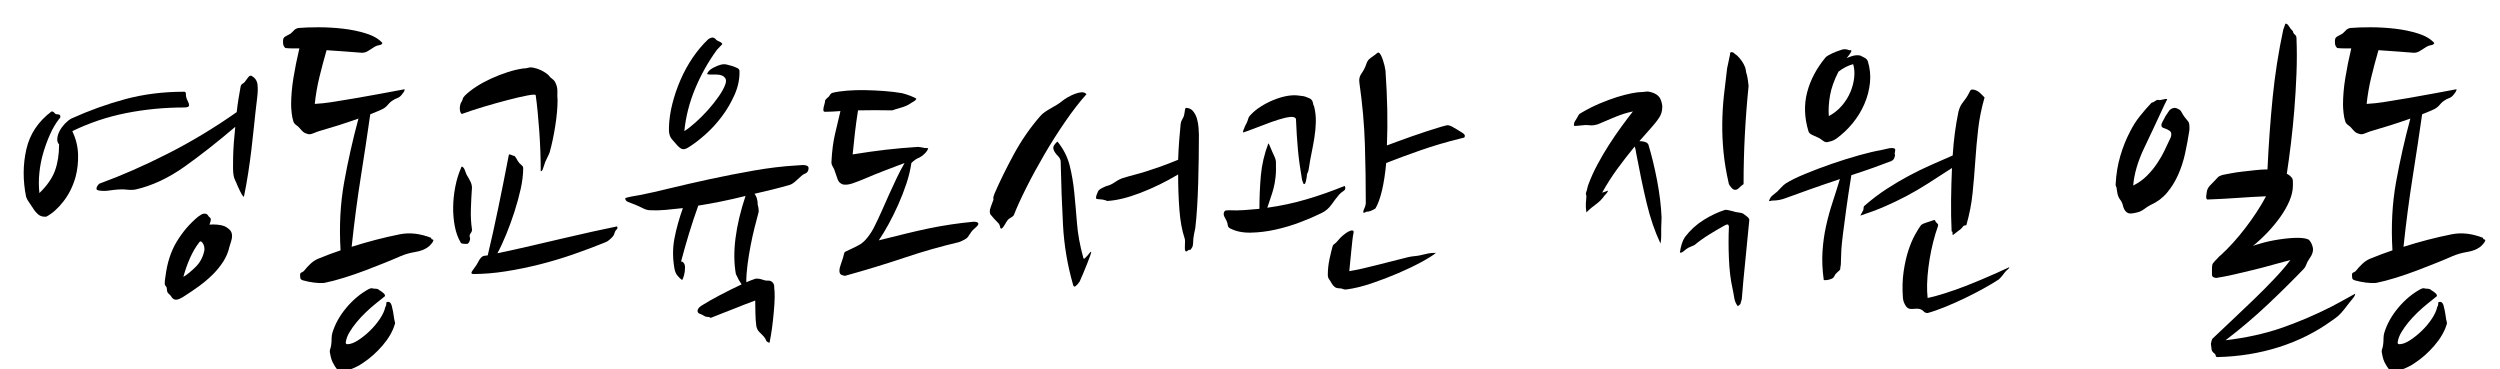
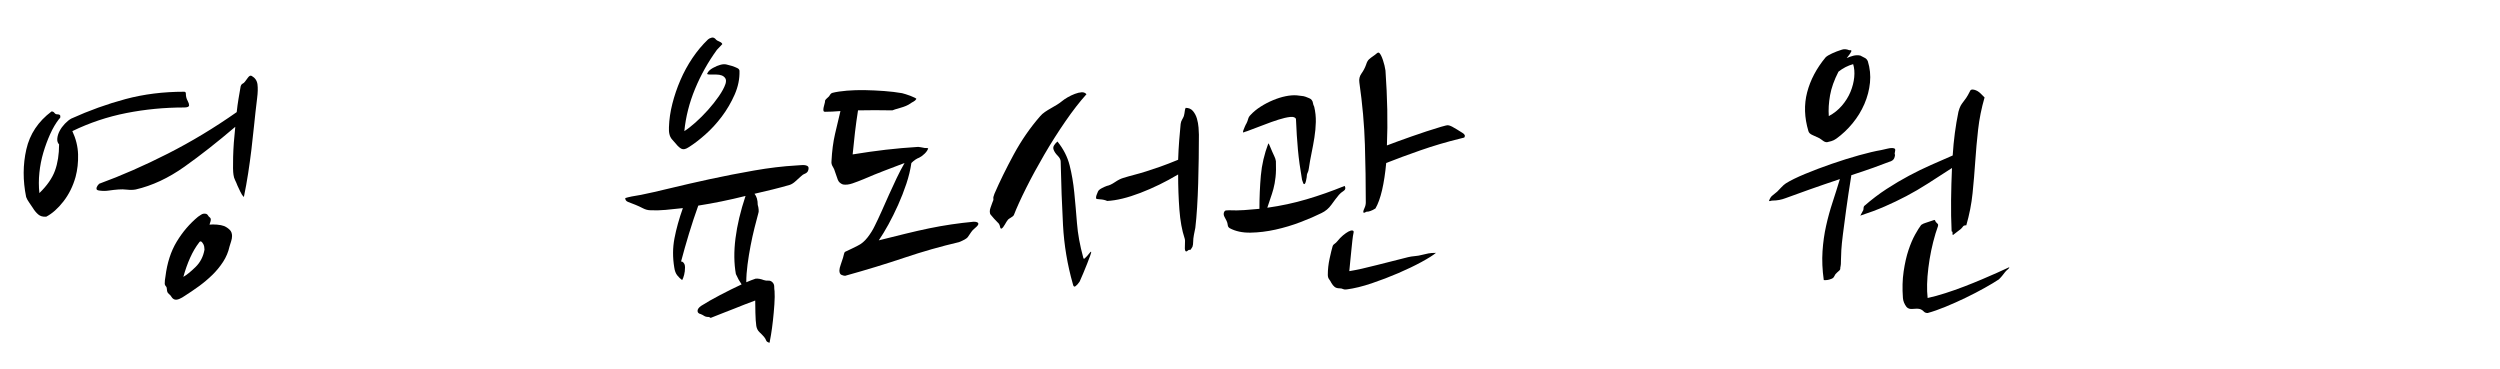
<svg xmlns="http://www.w3.org/2000/svg" version="1.1" id="Layer_1" x="0px" y="0px" width="279.25px" height="41.25px" viewBox="0 0 279.25 41.25" enable-background="new 0 0 279.25 41.25" xml:space="preserve">
  <g>
    <path d="M8.081,14.646c0.4,0.854,0.613,1.72,0.64,2.6c0.026,0.88-0.067,1.72-0.28,2.52c-0.293,1.04-0.747,1.954-1.36,2.74   c-0.614,0.787-1.254,1.354-1.92,1.7c-0.374,0.027-0.674-0.06-0.9-0.26s-0.42-0.434-0.58-0.7c-0.134-0.213-0.274-0.42-0.42-0.62   S3,22.22,2.92,22.006c-0.374-1.84-0.367-3.613,0.02-5.319c0.386-1.707,1.326-3.12,2.82-4.24c0.133,0,0.24,0.054,0.32,0.16   s0.173,0.159,0.28,0.159c0.187,0,0.306,0.04,0.36,0.12c0.026,0.107,0.026,0.2,0,0.28l-0.12,0.12c-0.374,0.479-0.707,1.047-1,1.7   c-0.294,0.653-0.547,1.34-0.76,2.06s-0.36,1.467-0.44,2.24s-0.08,1.534,0,2.28c0.853-0.826,1.433-1.66,1.74-2.5   c0.306-0.84,0.46-1.82,0.46-2.94c-0.16-0.16-0.227-0.38-0.2-0.66c0.026-0.279,0.113-0.56,0.26-0.84c0.146-0.28,0.34-0.546,0.58-0.8   c0.24-0.253,0.48-0.446,0.72-0.58c2-0.906,4.02-1.633,6.06-2.18s4.22-0.82,6.54-0.82c0.133,0,0.2,0.066,0.2,0.2   s0.013,0.267,0.04,0.399c0.026,0.134,0.086,0.287,0.18,0.46c0.093,0.174,0.14,0.327,0.14,0.46c0,0.16-0.187,0.24-0.56,0.24   c-2.187,0-4.334,0.207-6.44,0.62C12.014,13.04,10,13.713,8.081,14.646z M28.721,10.966c-0.134,1.094-0.247,2.107-0.34,3.04   c-0.094,0.934-0.194,1.84-0.3,2.721c-0.107,0.88-0.227,1.753-0.36,2.619c-0.134,0.867-0.294,1.754-0.48,2.66   c-0.16-0.16-0.294-0.359-0.4-0.6c-0.107-0.24-0.213-0.467-0.32-0.68c-0.08-0.214-0.167-0.414-0.26-0.601   c-0.094-0.187-0.153-0.386-0.18-0.6c-0.054-0.32-0.067-0.986-0.04-2c0.026-1.014,0.106-2.134,0.24-3.36   c-2,1.707-3.894,3.193-5.68,4.46c-1.787,1.267-3.6,2.114-5.44,2.54c-0.294,0.054-0.614,0.061-0.96,0.021   c-0.347-0.04-0.667-0.047-0.96-0.021c-0.374,0.027-0.734,0.067-1.08,0.12c-0.347,0.054-0.707,0.054-1.08,0   c-0.187-0.026-0.287-0.086-0.3-0.18c-0.014-0.094,0.006-0.181,0.06-0.261c0.026-0.08,0.106-0.186,0.24-0.319   c2.48-0.906,5.033-2.026,7.66-3.36c2.626-1.333,5.193-2.88,7.7-4.64c0.053-0.507,0.12-1,0.2-1.48c0.08-0.479,0.16-0.946,0.24-1.399   c0.053-0.16,0.126-0.261,0.22-0.301c0.093-0.04,0.18-0.112,0.26-0.22c0.08-0.106,0.193-0.26,0.34-0.46   c0.146-0.2,0.286-0.26,0.42-0.18c0.373,0.213,0.586,0.526,0.64,0.939C28.813,9.84,28.8,10.353,28.721,10.966z M25.92,26.366   c0,0.187-0.034,0.38-0.1,0.58c-0.067,0.2-0.126,0.394-0.18,0.58c-0.134,0.613-0.374,1.187-0.72,1.72   c-0.347,0.534-0.754,1.027-1.22,1.48c-0.467,0.453-0.967,0.873-1.5,1.26c-0.534,0.387-1.054,0.74-1.56,1.06   c-0.187,0.134-0.387,0.247-0.6,0.34c-0.214,0.094-0.4,0.114-0.56,0.061c-0.134-0.054-0.24-0.146-0.32-0.28   c-0.08-0.133-0.174-0.24-0.28-0.32c-0.107-0.08-0.174-0.173-0.2-0.279c-0.027-0.106-0.04-0.2-0.04-0.28   c0-0.133-0.04-0.24-0.12-0.32s-0.12-0.173-0.12-0.279c0-0.134,0.006-0.267,0.02-0.4c0.013-0.133,0.033-0.267,0.06-0.4   c0.186-1.52,0.606-2.819,1.26-3.899c0.653-1.08,1.446-2.007,2.38-2.78c0.08-0.053,0.2-0.133,0.36-0.24   c0.16-0.106,0.346-0.133,0.56-0.08c0.08,0.027,0.146,0.087,0.2,0.181c0.053,0.094,0.12,0.167,0.2,0.22   c0.106,0.08,0.133,0.22,0.08,0.42c-0.054,0.2-0.094,0.327-0.12,0.38c0.24-0.026,0.52-0.026,0.84,0c0.32,0.027,0.586,0.08,0.8,0.16   c0.24,0.106,0.446,0.247,0.62,0.42C25.833,25.84,25.92,26.073,25.92,26.366z M22.241,27.086c-0.374,0.48-0.707,1.047-1,1.7   c-0.294,0.653-0.547,1.367-0.76,2.14c0.373-0.213,0.826-0.58,1.36-1.1c0.533-0.521,0.866-1.166,1-1.94c0-0.239-0.04-0.439-0.12-0.6   C22.534,26.939,22.374,26.873,22.241,27.086z" />
-     <path d="M44.68,26.166c1.093-0.213,2.253-0.08,3.48,0.4c0,0.106,0.046,0.167,0.14,0.18c0.093,0.014,0.126,0.06,0.1,0.14   c-0.027,0.107-0.114,0.24-0.26,0.4c-0.147,0.16-0.26,0.267-0.34,0.32c-0.374,0.267-0.847,0.446-1.42,0.54   c-0.574,0.094-1.114,0.246-1.62,0.46c-0.48,0.214-1.067,0.46-1.76,0.739c-0.694,0.28-1.427,0.567-2.2,0.86   c-0.774,0.294-1.567,0.567-2.38,0.82c-0.813,0.254-1.554,0.446-2.22,0.58c-0.32,0.026-0.694,0.014-1.12-0.04   c-0.427-0.054-0.827-0.134-1.2-0.24c-0.187-0.053-0.293-0.126-0.32-0.22c-0.027-0.094-0.04-0.233-0.04-0.42   c0-0.134,0.06-0.221,0.18-0.261s0.22-0.113,0.3-0.22c0.187-0.24,0.406-0.479,0.66-0.72c0.253-0.24,0.526-0.427,0.82-0.561   c0.453-0.186,0.893-0.359,1.32-0.52c0.426-0.16,0.84-0.307,1.24-0.44c-0.16-2.692-0.027-5.226,0.4-7.6   c0.426-2.373,0.96-4.746,1.6-7.12c-0.747,0.267-1.5,0.52-2.26,0.76c-0.76,0.24-1.514,0.467-2.26,0.681   c-0.214,0.079-0.42,0.159-0.62,0.239c-0.2,0.08-0.38,0.094-0.54,0.04c-0.213-0.053-0.38-0.133-0.5-0.239   c-0.12-0.106-0.247-0.24-0.38-0.4c-0.107-0.133-0.24-0.253-0.4-0.36c-0.16-0.106-0.267-0.253-0.32-0.439   c-0.08-0.24-0.14-0.54-0.18-0.9s-0.06-0.673-0.06-0.939c0-0.934,0.086-1.934,0.26-3c0.173-1.066,0.393-2.16,0.66-3.28   c-0.267,0-0.527,0-0.78,0c-0.254,0-0.514-0.013-0.78-0.04c-0.16-0.133-0.247-0.313-0.26-0.54c-0.014-0.227-0.007-0.38,0.02-0.46   c0.026-0.133,0.133-0.247,0.32-0.34c0.187-0.093,0.346-0.18,0.48-0.26c0.16-0.133,0.293-0.26,0.4-0.38   c0.106-0.12,0.266-0.207,0.48-0.26c0.613-0.053,1.373-0.08,2.28-0.08c0.906,0,1.82,0.054,2.74,0.16   c0.92,0.107,1.78,0.287,2.58,0.54c0.8,0.254,1.4,0.607,1.8,1.06c-0.054,0.134-0.174,0.214-0.36,0.24   c-0.187,0.027-0.347,0.08-0.48,0.16c-0.267,0.16-0.52,0.32-0.76,0.48c-0.24,0.16-0.507,0.227-0.8,0.2   c-0.56-0.053-1.167-0.1-1.82-0.14c-0.654-0.04-1.327-0.086-2.02-0.14c-0.293,1.014-0.56,2.014-0.8,3   c-0.24,0.987-0.414,1.987-0.52,3c0.586-0.026,1.3-0.106,2.14-0.24c0.84-0.133,1.726-0.28,2.66-0.44c0.933-0.16,1.86-0.326,2.78-0.5   c0.92-0.173,1.74-0.326,2.46-0.46c0,0.08-0.02,0.16-0.06,0.24s-0.127,0.2-0.26,0.36c-0.133,0.187-0.307,0.319-0.52,0.399   s-0.347,0.147-0.4,0.2c-0.213,0.107-0.42,0.28-0.62,0.521c-0.2,0.239-0.42,0.413-0.66,0.52c-0.214,0.106-0.427,0.2-0.64,0.28   c-0.214,0.08-0.44,0.174-0.68,0.279c-0.32,2.24-0.673,4.58-1.06,7.021c-0.387,2.44-0.727,5.034-1.02,7.78   c0.933-0.293,1.833-0.554,2.7-0.78C42.846,26.56,43.747,26.353,44.68,26.166z M42,33.886c-0.4,0.32-0.787,0.66-1.16,1.021   c-0.374,0.359-0.714,0.727-1.02,1.1c-0.307,0.373-0.567,0.74-0.78,1.101c-0.214,0.359-0.347,0.699-0.4,1.02   c-0.054,0.213,0,0.32,0.16,0.32c0.346,0,0.746-0.147,1.2-0.44c0.453-0.294,0.893-0.646,1.32-1.06c0.426-0.414,0.8-0.86,1.12-1.34   c0.32-0.48,0.52-0.92,0.6-1.32c0.08-0.08,0.12-0.253,0.12-0.521c0.293-0.133,0.493,0,0.6,0.4c0.106,0.4,0.186,0.813,0.24,1.24   c0.026,0.213,0.06,0.386,0.1,0.52s0.033,0.254-0.02,0.36c-0.24,0.773-0.694,1.546-1.36,2.32c-0.667,0.772-1.387,1.413-2.16,1.92   c-0.214,0.16-0.46,0.306-0.74,0.439c-0.28,0.134-0.527,0.24-0.74,0.32c-0.454,0.213-0.827,0.293-1.12,0.24   c-0.24-0.16-0.467-0.44-0.68-0.84c-0.187-0.294-0.32-0.681-0.4-1.16c-0.054-0.214-0.054-0.387,0-0.521   c0.053-0.134,0.093-0.307,0.12-0.52c0.026-0.188,0.04-0.4,0.04-0.641c0-0.239,0.026-0.453,0.08-0.64   c0.293-0.987,0.813-1.927,1.56-2.82c0.746-0.893,1.586-1.593,2.52-2.1c0.16-0.08,0.286-0.106,0.38-0.08   c0.093,0.027,0.18,0.04,0.26,0.04c0.266,0,0.44,0.054,0.52,0.16c0.187,0.106,0.347,0.22,0.48,0.34   c0.133,0.12,0.186,0.233,0.16,0.34L42,33.886z" />
-     <path d="M51.479,27.126c-0.32-0.533-0.547-1.153-0.68-1.86c-0.134-0.706-0.193-1.433-0.18-2.18c0.013-0.746,0.093-1.493,0.24-2.24   c0.146-0.746,0.353-1.426,0.62-2.04c0.053-0.239,0.16-0.253,0.32-0.04c0.053,0.055,0.12,0.2,0.2,0.44s0.146,0.387,0.2,0.44   c0.133,0.213,0.253,0.434,0.36,0.659c0.106,0.228,0.16,0.447,0.16,0.66c-0.054,0.747-0.094,1.534-0.12,2.36   c-0.027,0.827,0.013,1.587,0.12,2.28c0.026,0.134-0.02,0.279-0.14,0.439s-0.154,0.307-0.1,0.44c0.053,0.134,0.04,0.294-0.04,0.479   c-0.08,0.188-0.174,0.28-0.28,0.28C51.732,27.246,51.506,27.206,51.479,27.126z M61.24,8.366c0.133,0.187,0.286,0.34,0.46,0.46   c0.173,0.12,0.3,0.287,0.38,0.5c0.133,0.294,0.193,0.6,0.18,0.92c-0.014,0.32-0.007,0.627,0.02,0.92c0,0.854-0.086,1.827-0.26,2.92   c-0.174,1.094-0.38,2.067-0.62,2.92c-0.054,0.16-0.134,0.34-0.24,0.54c-0.107,0.2-0.187,0.367-0.24,0.5   c-0.134,0.374-0.227,0.647-0.28,0.82c-0.054,0.174-0.134,0.26-0.24,0.26c0-0.693-0.014-1.42-0.04-2.18   c-0.027-0.76-0.067-1.514-0.12-2.26c-0.054-0.747-0.114-1.467-0.18-2.16c-0.067-0.693-0.14-1.32-0.22-1.88   c0-0.106-0.313-0.101-0.94,0.02c-0.627,0.12-1.374,0.294-2.24,0.521c-0.867,0.227-1.767,0.479-2.7,0.76   c-0.934,0.28-1.72,0.54-2.36,0.78c-0.08-0.026-0.14-0.101-0.18-0.221s-0.06-0.246-0.06-0.38c0-0.133,0.013-0.26,0.04-0.38   c0.026-0.12,0.053-0.206,0.08-0.26c0.106-0.134,0.173-0.267,0.2-0.4c0.026-0.133,0.106-0.266,0.24-0.399   c0.346-0.347,0.78-0.687,1.3-1.021c0.52-0.333,1.073-0.633,1.66-0.9c0.586-0.266,1.187-0.5,1.8-0.7c0.613-0.2,1.2-0.34,1.76-0.42   c0.213,0,0.406-0.026,0.58-0.08c0.173-0.053,0.366-0.053,0.58,0c0.293,0.054,0.586,0.154,0.88,0.3   C60.772,8.013,61.026,8.18,61.24,8.366z M54.16,28.566c0.053,0,0.106-0.007,0.16-0.021c0.053-0.013,0.106-0.02,0.16-0.02   c0.4-1.681,0.793-3.453,1.18-5.32c0.386-1.866,0.78-3.84,1.18-5.92c0.053-0.053,0.146-0.046,0.28,0.02   c0.133,0.067,0.226,0.101,0.28,0.101c0.08,0,0.173,0.1,0.28,0.3c0.106,0.2,0.213,0.367,0.32,0.5c0.133,0.134,0.24,0.233,0.32,0.3   c0.08,0.067,0.12,0.167,0.12,0.3c0,0.694-0.094,1.46-0.28,2.301c-0.187,0.84-0.42,1.693-0.7,2.56   c-0.28,0.867-0.587,1.707-0.92,2.521c-0.334,0.813-0.66,1.514-0.98,2.1c1.28-0.267,2.546-0.546,3.8-0.84   c1.253-0.293,2.453-0.573,3.6-0.84c1.146-0.267,2.226-0.514,3.24-0.74c1.013-0.227,1.92-0.42,2.72-0.58   c0.08,0.134,0.066,0.247-0.04,0.34c-0.106,0.094-0.174,0.194-0.2,0.3c-0.054,0.214-0.14,0.387-0.26,0.521s-0.247,0.254-0.38,0.359   c-0.106,0.107-0.267,0.2-0.48,0.28c-1.119,0.454-2.293,0.894-3.52,1.32c-1.227,0.427-2.474,0.8-3.74,1.12   c-1.267,0.319-2.534,0.58-3.8,0.779c-1.267,0.2-2.487,0.301-3.66,0.301c-0.213-0.026-0.24-0.146-0.08-0.36   c0.16-0.213,0.32-0.44,0.48-0.68c0.053-0.08,0.113-0.187,0.18-0.32c0.066-0.133,0.14-0.253,0.22-0.36   C53.799,28.673,53.973,28.566,54.16,28.566z" />
    <path d="M84.639,22.886c0.054,0.16,0.087,0.334,0.101,0.521c0.013,0.187,0.006,0.307-0.021,0.359   c-0.134,0.48-0.279,1.04-0.439,1.681c-0.16,0.64-0.308,1.307-0.44,2c-0.134,0.693-0.247,1.394-0.34,2.1   c-0.094,0.707-0.14,1.367-0.14,1.98c0.186-0.08,0.366-0.153,0.54-0.221c0.173-0.065,0.34-0.126,0.5-0.18   c0.266-0.026,0.572,0.027,0.92,0.16c0.16,0.054,0.326,0.073,0.5,0.06c0.173-0.013,0.326,0.047,0.46,0.181   c0.133,0.134,0.2,0.294,0.2,0.479c0,0.188,0.013,0.36,0.039,0.521c0.026,0.373,0.021,0.859-0.02,1.46c-0.04,0.6-0.094,1.2-0.16,1.8   s-0.14,1.14-0.22,1.62c-0.08,0.479-0.134,0.773-0.16,0.88c-0.214-0.054-0.34-0.14-0.38-0.26s-0.114-0.247-0.22-0.38   c-0.16-0.188-0.334-0.367-0.521-0.54c-0.187-0.174-0.307-0.407-0.359-0.7c-0.055-0.374-0.087-0.86-0.101-1.46   c-0.014-0.601-0.02-1.061-0.02-1.38c-0.454,0.16-0.86,0.313-1.221,0.46c-0.359,0.146-0.727,0.293-1.1,0.439   c-0.374,0.146-0.767,0.3-1.18,0.46c-0.414,0.16-0.888,0.347-1.42,0.561c-0.054,0.026-0.101,0.02-0.141-0.021s-0.087-0.06-0.14-0.06   c-0.214,0-0.38-0.04-0.5-0.12s-0.247-0.146-0.38-0.2c-0.24-0.054-0.36-0.174-0.36-0.359c0-0.188,0.133-0.374,0.4-0.561   c0.586-0.373,1.286-0.773,2.1-1.2c0.813-0.426,1.62-0.826,2.42-1.2c-0.24-0.346-0.453-0.732-0.64-1.159   c-0.214-1.2-0.228-2.533-0.04-4c0.187-1.467,0.56-3.04,1.12-4.721c-1.814,0.454-3.574,0.814-5.28,1.08   c-0.374,1.04-0.72,2.087-1.04,3.141s-0.613,2.087-0.88,3.1c0.106,0,0.193,0.04,0.26,0.12s0.113,0.16,0.141,0.24   c0.025,0.08,0.039,0.187,0.039,0.319c0,0.294-0.033,0.567-0.1,0.82c-0.066,0.254-0.14,0.447-0.22,0.58   c-0.188-0.133-0.367-0.307-0.54-0.521c-0.173-0.213-0.287-0.506-0.339-0.88c-0.188-1.12-0.181-2.206,0.02-3.26   c0.2-1.053,0.513-2.18,0.94-3.38c-0.694,0.08-1.339,0.146-1.94,0.2c-0.6,0.054-1.153,0.066-1.66,0.04   c-0.293,0-0.58-0.073-0.859-0.221c-0.28-0.146-0.554-0.272-0.82-0.38c-0.32-0.133-0.594-0.239-0.82-0.319s-0.34-0.227-0.34-0.44   c0.16-0.053,0.4-0.113,0.72-0.18c0.32-0.066,0.667-0.126,1.04-0.181c0.801-0.159,1.887-0.406,3.261-0.739   c1.373-0.333,2.859-0.674,4.459-1.021c1.6-0.346,3.239-0.666,4.92-0.96c1.68-0.293,3.24-0.479,4.68-0.56   c0.106,0,0.3-0.014,0.58-0.04s0.5,0,0.66,0.08c0.106,0.054,0.16,0.14,0.16,0.26s-0.027,0.233-0.08,0.34   c-0.08,0.134-0.194,0.227-0.34,0.28c-0.147,0.054-0.287,0.146-0.42,0.28c-0.214,0.187-0.421,0.373-0.62,0.56   c-0.2,0.187-0.407,0.32-0.62,0.4c-0.641,0.187-1.287,0.359-1.94,0.52s-1.327,0.32-2.02,0.48   C84.519,21.939,84.639,22.353,84.639,22.886z M80.079,5.566c-0.987,1.36-1.8,2.814-2.44,4.36c-0.64,1.547-1.04,3.12-1.199,4.721   c0.346-0.214,0.76-0.533,1.239-0.96c0.48-0.427,0.946-0.894,1.4-1.4c0.453-0.506,0.86-1.021,1.22-1.54   c0.36-0.52,0.606-0.98,0.74-1.38c0.08-0.267,0.073-0.474-0.021-0.62s-0.227-0.253-0.399-0.32c-0.174-0.066-0.38-0.1-0.62-0.1   s-0.454,0-0.64,0c-0.294,0-0.414-0.04-0.36-0.12c0.106-0.24,0.32-0.446,0.64-0.62c0.32-0.173,0.587-0.286,0.801-0.34   c0.266-0.08,0.506-0.093,0.72-0.04c0.213,0.054,0.413,0.107,0.6,0.16c0.24,0.08,0.44,0.16,0.601,0.24   c0.159,0.08,0.239,0.187,0.239,0.32c0.026,0.879-0.153,1.76-0.54,2.64s-0.866,1.699-1.439,2.46c-0.574,0.76-1.194,1.434-1.86,2.02   c-0.667,0.587-1.279,1.054-1.84,1.4c-0.32,0.214-0.58,0.273-0.78,0.18c-0.199-0.093-0.406-0.273-0.62-0.54   c-0.132-0.16-0.279-0.326-0.439-0.5c-0.16-0.173-0.267-0.393-0.32-0.66c-0.026-0.133-0.04-0.253-0.04-0.359s0-0.227,0-0.36   c0.026-0.854,0.153-1.727,0.38-2.62c0.227-0.893,0.526-1.773,0.9-2.64c0.373-0.866,0.82-1.687,1.34-2.46   c0.521-0.773,1.101-1.466,1.74-2.08c0.08-0.08,0.213-0.146,0.4-0.2c0.186-0.053,0.359,0.027,0.52,0.24   c0.053,0.054,0.173,0.12,0.36,0.2c0.186,0.08,0.293,0.174,0.319,0.28L80.079,5.566z" />
    <path d="M96.479,20.006c-0.454,0.188-0.874,0.347-1.261,0.48s-0.739,0.174-1.06,0.12c-0.294-0.106-0.487-0.286-0.58-0.54   c-0.094-0.254-0.193-0.54-0.3-0.86c-0.054-0.213-0.141-0.413-0.261-0.6c-0.119-0.187-0.166-0.387-0.14-0.601   c0.054-1.12,0.187-2.14,0.4-3.06c0.213-0.92,0.413-1.767,0.6-2.54c-0.32,0.026-0.627,0.047-0.92,0.06   c-0.294,0.014-0.56,0.021-0.8,0.021c-0.107,0-0.167-0.047-0.18-0.141c-0.015-0.093-0.008-0.206,0.02-0.34   c0.026-0.133,0.06-0.266,0.1-0.399s0.061-0.24,0.061-0.32s0.046-0.16,0.14-0.24s0.193-0.173,0.3-0.28   c0.054-0.079,0.106-0.159,0.16-0.239s0.134-0.134,0.24-0.16c0.426-0.106,0.96-0.187,1.6-0.24c0.641-0.053,1.313-0.073,2.021-0.06   c0.706,0.014,1.42,0.047,2.14,0.1c0.721,0.054,1.387,0.134,2,0.24c0.106,0.026,0.246,0.066,0.42,0.12s0.347,0.113,0.521,0.18   c0.173,0.067,0.326,0.134,0.46,0.2c0.133,0.066,0.2,0.113,0.2,0.14c-0.08,0.134-0.188,0.234-0.32,0.3   c-0.134,0.067-0.254,0.141-0.36,0.221c-0.267,0.187-0.64,0.347-1.12,0.479c-0.479,0.134-0.773,0.228-0.88,0.28   c-1.333-0.026-2.613-0.026-3.84,0c-0.134,0.854-0.247,1.674-0.34,2.46c-0.094,0.787-0.18,1.606-0.26,2.46   c1.306-0.213,2.533-0.387,3.68-0.52c1.146-0.134,2.36-0.24,3.64-0.32c0.054,0,0.153,0.014,0.301,0.04   c0.146,0.026,0.286,0.054,0.42,0.08c0.239,0,0.373,0.014,0.399,0.04c-0.054,0.187-0.18,0.38-0.38,0.58   c-0.2,0.199-0.406,0.354-0.62,0.46c-0.293,0.106-0.587,0.307-0.88,0.6c-0.106,0.747-0.294,1.521-0.56,2.32   c-0.268,0.8-0.574,1.587-0.92,2.359c-0.348,0.774-0.707,1.5-1.08,2.181c-0.374,0.68-0.734,1.273-1.08,1.779   c1.066-0.266,2.06-0.513,2.979-0.739s1.801-0.427,2.641-0.601c0.84-0.173,1.666-0.319,2.479-0.439s1.646-0.221,2.5-0.301   c0.347,0,0.521,0.08,0.521,0.24c0,0.107-0.114,0.254-0.34,0.44c-0.228,0.187-0.381,0.347-0.46,0.479   c-0.134,0.214-0.261,0.4-0.381,0.561c-0.119,0.16-0.446,0.347-0.979,0.56c-2.054,0.48-4.087,1.061-6.101,1.74   s-4.22,1.354-6.619,2.02c-0.107,0-0.24-0.032-0.4-0.1c-0.16-0.066-0.24-0.233-0.24-0.5c0-0.16,0.054-0.386,0.16-0.68   c0.106-0.293,0.187-0.533,0.24-0.721c0.053-0.186,0.093-0.34,0.12-0.46c0.026-0.119,0.066-0.192,0.12-0.22   c0.293-0.133,0.546-0.253,0.76-0.36c0.213-0.105,0.426-0.213,0.64-0.319c0.4-0.187,0.767-0.493,1.101-0.92   c0.333-0.427,0.605-0.866,0.819-1.32c0.24-0.479,0.493-1.02,0.761-1.62c0.266-0.6,0.539-1.213,0.819-1.84   c0.28-0.626,0.566-1.246,0.86-1.86c0.293-0.612,0.586-1.173,0.88-1.68c-0.773,0.294-1.527,0.58-2.26,0.86   C98.045,19.346,97.279,19.66,96.479,20.006z" />
    <path d="M121.358,10.526c-0.747,0.826-1.534,1.84-2.36,3.04c-0.826,1.199-1.613,2.439-2.359,3.72c-0.747,1.28-1.42,2.52-2.021,3.72   c-0.6,1.2-1.06,2.214-1.38,3.04c-0.054,0.08-0.16,0.167-0.32,0.26c-0.159,0.094-0.267,0.167-0.319,0.221   c-0.107,0.134-0.228,0.319-0.36,0.56c-0.134,0.24-0.254,0.387-0.359,0.44c-0.08,0.054-0.141-0.021-0.181-0.221   c-0.04-0.199-0.127-0.353-0.26-0.46c-0.134-0.133-0.267-0.272-0.4-0.42c-0.134-0.146-0.253-0.286-0.359-0.42   c-0.08-0.08-0.12-0.2-0.12-0.359c0-0.16,0.026-0.307,0.08-0.44c0.026-0.106,0.093-0.293,0.2-0.56   c0.105-0.214,0.146-0.366,0.119-0.46s0.014-0.273,0.12-0.54c0.587-1.36,1.307-2.826,2.16-4.4c0.854-1.573,1.84-3,2.96-4.28   c0.134-0.16,0.307-0.313,0.521-0.46c0.213-0.146,0.439-0.286,0.68-0.42c0.24-0.133,0.466-0.266,0.68-0.399s0.4-0.267,0.561-0.4   c0.16-0.133,0.366-0.273,0.62-0.42c0.253-0.146,0.52-0.273,0.8-0.38s0.533-0.166,0.76-0.181   C121.045,10.293,121.225,10.366,121.358,10.526z M119.839,31.727c-0.614-2.16-0.98-4.354-1.101-6.58s-0.207-4.594-0.26-7.101   c0-0.213-0.114-0.433-0.34-0.66c-0.228-0.226-0.38-0.46-0.46-0.699c-0.054-0.16-0.027-0.32,0.08-0.48   c0.105-0.16,0.226-0.293,0.359-0.4c0.667,0.827,1.12,1.714,1.36,2.66c0.24,0.947,0.413,1.96,0.52,3.04s0.207,2.221,0.301,3.42   c0.093,1.2,0.326,2.48,0.699,3.84c0.026,0.134,0.08,0.167,0.16,0.101s0.174-0.16,0.28-0.28s0.2-0.233,0.28-0.34   s0.133-0.146,0.16-0.12c0.025,0.027-0.008,0.167-0.101,0.42c-0.094,0.254-0.207,0.554-0.34,0.9c-0.134,0.347-0.28,0.707-0.44,1.08   c-0.159,0.373-0.293,0.68-0.399,0.92c-0.16,0.24-0.313,0.413-0.46,0.52C119.991,32.073,119.892,31.993,119.839,31.727z    M133.918,15.046c0,0.827-0.007,1.707-0.02,2.641c-0.014,0.934-0.034,1.859-0.06,2.779c-0.027,0.92-0.067,1.814-0.12,2.681   c-0.054,0.866-0.12,1.634-0.2,2.3l-0.16,0.8c-0.054,0.294-0.08,0.547-0.08,0.76c0,0.214-0.026,0.4-0.08,0.561   c-0.134,0.239-0.227,0.359-0.28,0.359c-0.054-0.053-0.14-0.026-0.26,0.08c-0.12,0.107-0.207,0.107-0.26,0   c-0.054-0.106-0.066-0.333-0.04-0.68s0.013-0.586-0.04-0.72c-0.294-0.88-0.486-1.946-0.58-3.2c-0.094-1.253-0.14-2.561-0.14-3.92   c-1.387,0.826-2.794,1.514-4.22,2.06c-1.428,0.547-2.66,0.847-3.7,0.9c-0.24-0.106-0.507-0.166-0.8-0.181   c-0.294-0.013-0.44-0.046-0.44-0.1c-0.027-0.08-0.014-0.2,0.04-0.36l0.16-0.399c0.053-0.133,0.193-0.26,0.42-0.38   s0.42-0.206,0.58-0.261c0.266-0.053,0.566-0.192,0.899-0.42c0.333-0.226,0.634-0.38,0.9-0.46c0.426-0.133,0.847-0.253,1.26-0.359   s0.854-0.233,1.32-0.38c0.466-0.146,0.986-0.32,1.56-0.521s1.246-0.46,2.021-0.78c0.026-0.772,0.066-1.5,0.12-2.18   c0.053-0.68,0.105-1.286,0.16-1.82c0.025-0.186,0.079-0.346,0.159-0.479c0.08-0.133,0.146-0.267,0.2-0.4   c0.054-0.213,0.086-0.393,0.101-0.54c0.013-0.146,0.046-0.272,0.1-0.38c0.347,0,0.62,0.12,0.82,0.36   c0.199,0.24,0.346,0.52,0.439,0.84s0.153,0.653,0.181,1C133.904,14.593,133.918,14.859,133.918,15.046z" />
    <path d="M150.198,20.766c0.133,0.24,0.093,0.428-0.12,0.561c-0.214,0.134-0.387,0.28-0.521,0.439   c-0.267,0.32-0.547,0.688-0.84,1.101c-0.294,0.414-0.667,0.727-1.12,0.939c-0.64,0.32-1.413,0.654-2.319,1   c-0.907,0.348-1.841,0.627-2.801,0.841c-0.96,0.213-1.894,0.326-2.8,0.34c-0.907,0.014-1.68-0.153-2.32-0.5   c-0.134-0.08-0.206-0.2-0.22-0.36s-0.06-0.32-0.14-0.479c-0.054-0.106-0.127-0.247-0.22-0.42c-0.094-0.174-0.114-0.341-0.061-0.5   c0.053-0.134,0.126-0.207,0.22-0.221c0.094-0.013,0.207-0.02,0.341-0.02c0.586,0.026,1.159,0.02,1.72-0.021   c0.56-0.04,1.12-0.086,1.68-0.14c0-1.28,0.054-2.521,0.16-3.72c0.106-1.2,0.386-2.4,0.84-3.601c0.054,0.054,0.126,0.2,0.22,0.44   s0.167,0.413,0.221,0.52c0.053,0.134,0.126,0.294,0.22,0.48c0.093,0.187,0.153,0.374,0.18,0.56c0.026,0.694,0.014,1.287-0.04,1.78   c-0.054,0.494-0.134,0.934-0.239,1.32c-0.107,0.387-0.221,0.746-0.341,1.08c-0.119,0.333-0.233,0.673-0.34,1.02   c1.521-0.213,2.98-0.526,4.38-0.94C147.338,21.853,148.758,21.353,150.198,20.766z M146.798,11.926   c0.133,0.561,0.193,1.127,0.18,1.7c-0.014,0.574-0.066,1.154-0.16,1.74c-0.094,0.587-0.199,1.167-0.319,1.74s-0.22,1.14-0.3,1.699   c-0.027,0.214-0.074,0.381-0.141,0.5c-0.066,0.12-0.1,0.287-0.1,0.5l-0.08,0.4c-0.054,0.24-0.12,0.36-0.2,0.36   c-0.054,0-0.094-0.047-0.12-0.141c-0.026-0.093-0.066-0.206-0.12-0.34c-0.214-1.227-0.366-2.346-0.46-3.359s-0.167-2.16-0.22-3.44   c-0.08-0.187-0.3-0.26-0.66-0.22c-0.359,0.04-0.794,0.14-1.3,0.3c-0.507,0.16-1.066,0.36-1.68,0.6   c-0.614,0.24-1.214,0.467-1.801,0.681c-0.187,0.054-0.319,0.1-0.399,0.14s-0.094-0.033-0.04-0.22c0.026-0.08,0.08-0.214,0.16-0.4   s0.146-0.32,0.2-0.4c0.079-0.159,0.14-0.319,0.18-0.479s0.126-0.307,0.26-0.44c0.32-0.346,0.7-0.659,1.14-0.939   c0.44-0.28,0.9-0.521,1.381-0.72c0.479-0.2,0.946-0.347,1.399-0.44c0.453-0.093,0.866-0.126,1.24-0.1   c0.133,0.026,0.3,0.047,0.5,0.06c0.2,0.014,0.366,0.047,0.5,0.1c0.133,0.054,0.267,0.107,0.4,0.16   c0.133,0.054,0.226,0.12,0.279,0.2c0.08,0.107,0.127,0.22,0.141,0.34C146.671,11.626,146.718,11.766,146.798,11.926z    M151.198,25.966c-0.054,0.24-0.101,0.547-0.141,0.92c-0.04,0.374-0.08,0.761-0.12,1.16c-0.04,0.4-0.08,0.8-0.12,1.2   c-0.039,0.4-0.073,0.747-0.1,1.04c0.826-0.133,1.854-0.36,3.08-0.68c1.227-0.32,2.387-0.613,3.48-0.88   c0.213-0.054,0.466-0.094,0.76-0.12c0.293-0.026,0.533-0.066,0.72-0.12c0.32-0.08,0.586-0.141,0.8-0.181   c0.213-0.04,0.493-0.06,0.84-0.06c-0.319,0.267-0.859,0.606-1.619,1.02c-0.761,0.414-1.62,0.827-2.58,1.24   c-0.96,0.414-1.954,0.794-2.98,1.141s-1.954,0.573-2.78,0.68c-0.159,0.026-0.3,0.014-0.42-0.04c-0.12-0.053-0.247-0.08-0.38-0.08   c-0.24,0-0.427-0.053-0.56-0.16c-0.134-0.106-0.254-0.253-0.36-0.439c-0.08-0.16-0.167-0.301-0.26-0.42   c-0.094-0.12-0.141-0.287-0.141-0.5c0-0.587,0.066-1.187,0.2-1.801c0.134-0.612,0.24-1.053,0.32-1.319   c0.026-0.134,0.1-0.24,0.22-0.32s0.233-0.187,0.34-0.32c0.187-0.239,0.394-0.453,0.62-0.64s0.427-0.326,0.601-0.42   c0.173-0.093,0.319-0.133,0.439-0.12C151.178,25.76,151.224,25.833,151.198,25.966z M153.638,23.286   c-0.214,0.134-0.399,0.227-0.56,0.28s-0.268,0.08-0.32,0.08c-0.054-0.026-0.146,0-0.28,0.08c-0.134,0.079-0.199,0.054-0.199-0.08   c0-0.08,0.046-0.221,0.14-0.42c0.093-0.2,0.14-0.406,0.14-0.62c0-2.08-0.033-4.227-0.1-6.44c-0.067-2.213-0.273-4.533-0.62-6.96   c-0.054-0.373,0.026-0.706,0.24-1c0.213-0.293,0.386-0.626,0.52-1c0.08-0.266,0.187-0.46,0.32-0.58   c0.133-0.12,0.28-0.233,0.439-0.34c0.16-0.106,0.301-0.213,0.421-0.32c0.119-0.106,0.22-0.12,0.3-0.04   c0.133,0.134,0.266,0.4,0.399,0.8s0.227,0.787,0.28,1.16c0.106,1.52,0.173,2.973,0.2,4.36c0.026,1.387,0.013,2.72-0.04,4   c0.693-0.267,1.606-0.6,2.74-1c1.133-0.4,2.232-0.76,3.3-1.08c0.213-0.053,0.386-0.1,0.52-0.14s0.254-0.047,0.36-0.021   c0.106,0.027,0.227,0.074,0.36,0.141c0.133,0.066,0.306,0.166,0.52,0.3c0.16,0.106,0.373,0.24,0.64,0.399   c0.267,0.16,0.334,0.334,0.2,0.521c-0.134,0.026-0.214,0.047-0.24,0.06c-0.026,0.014-0.106,0.034-0.239,0.061   c-1.521,0.373-2.987,0.807-4.4,1.3c-1.414,0.494-2.693,0.967-3.84,1.42c-0.106,1.146-0.26,2.153-0.46,3.021   C154.178,22.093,153.931,22.78,153.638,23.286z" />
-     <path d="M185.678,11.926c0,0.454-0.113,0.854-0.34,1.2c-0.227,0.347-0.474,0.667-0.74,0.96c-0.239,0.267-0.479,0.54-0.72,0.82   s-0.493,0.566-0.76,0.859c0.213,0,0.413,0.027,0.6,0.08c0.187,0.054,0.32,0.147,0.4,0.28c0.373,1.227,0.7,2.574,0.979,4.04   c0.28,1.467,0.446,2.84,0.5,4.12c0,0.187-0.007,0.387-0.02,0.6c-0.014,0.214-0.021,0.4-0.021,0.561c0,0.347,0,0.66,0,0.939   c0,0.28-0.026,0.554-0.079,0.82c-0.641-1.36-1.16-2.886-1.561-4.58c-0.4-1.693-0.787-3.54-1.16-5.54c0-0.026-0.014-0.113-0.04-0.26   s-0.066-0.3-0.12-0.46c-0.64,0.773-1.273,1.587-1.899,2.439c-0.627,0.854-1.207,1.761-1.74,2.721l0.68-0.24   c-0.08,0.187-0.174,0.327-0.279,0.42c-0.107,0.094-0.2,0.207-0.28,0.34c-0.107,0.134-0.214,0.254-0.32,0.36s-0.214,0.2-0.319,0.28   c-0.214,0.159-0.421,0.319-0.62,0.479c-0.2,0.16-0.407,0.347-0.62,0.561c-0.054-0.374-0.074-0.693-0.061-0.961   c0.014-0.266,0.033-0.532,0.061-0.8c0-0.133-0.014-0.213-0.04-0.239c-0.027-0.026-0.027-0.094,0-0.2   c0.053-0.134,0.1-0.293,0.14-0.48c0.04-0.187,0.087-0.346,0.141-0.479c0.266-0.721,0.6-1.453,1-2.2   c0.399-0.746,0.826-1.474,1.279-2.18c0.453-0.707,0.913-1.381,1.38-2.021s0.9-1.213,1.301-1.72c-0.374,0.08-0.707,0.167-1,0.26   c-0.294,0.094-0.587,0.2-0.881,0.32c-0.293,0.12-0.6,0.247-0.92,0.38c-0.319,0.134-0.693,0.294-1.119,0.479   c-0.188,0.054-0.334,0.087-0.44,0.101s-0.2,0.02-0.28,0.02s-0.167-0.006-0.26-0.02c-0.094-0.014-0.22-0.021-0.38-0.021   c-0.32,0.027-0.607,0.054-0.86,0.08c-0.254,0.027-0.406,0.027-0.46,0c0-0.213,0.04-0.38,0.12-0.5s0.16-0.246,0.24-0.38   c0.053-0.106,0.106-0.206,0.16-0.3c0.053-0.093,0.133-0.166,0.239-0.22c0.721-0.427,1.427-0.787,2.12-1.08s1.34-0.533,1.94-0.721   c0.6-0.186,1.14-0.326,1.62-0.42c0.479-0.093,0.84-0.14,1.08-0.14c0.16,0,0.313-0.013,0.46-0.04c0.146-0.026,0.286-0.026,0.42,0   c0.666,0.134,1.093,0.414,1.28,0.84C185.611,11.406,185.678,11.687,185.678,11.926z M195.398,24.566   c-0.134,1.467-0.28,2.967-0.44,4.5s-0.294,2.979-0.4,4.34l-0.159,0.56l-0.28,0.24c-0.214-0.267-0.347-0.573-0.4-0.92   s-0.12-0.706-0.2-1.08c-0.213-0.933-0.347-2.04-0.399-3.32c-0.054-1.279-0.054-2.466,0-3.56c0-0.08-0.027-0.153-0.08-0.22   c-0.054-0.066-0.2-0.033-0.44,0.1c-0.533,0.294-1.1,0.627-1.699,1c-0.601,0.374-1.141,0.76-1.62,1.16   c-0.134,0.054-0.254,0.106-0.36,0.16s-0.227,0.106-0.36,0.16c-0.134,0.079-0.293,0.199-0.479,0.359s-0.334,0.214-0.44,0.16   c0.106-0.746,0.294-1.32,0.561-1.72c0.586-0.773,1.286-1.413,2.1-1.92s1.606-0.88,2.38-1.12c0.134-0.026,0.44,0.026,0.92,0.16   c0.134,0.054,0.313,0.094,0.54,0.12s0.406,0.066,0.54,0.119c0.16,0.107,0.32,0.228,0.48,0.36   C195.318,24.34,195.398,24.46,195.398,24.566z M193.118,20.566c-0.294-1.28-0.494-2.474-0.601-3.58s-0.153-2.181-0.14-3.221   c0.014-1.039,0.073-2.06,0.18-3.06s0.227-2.02,0.36-3.06c0.053-0.24,0.106-0.493,0.16-0.76c0.053-0.267,0.106-0.52,0.16-0.76   c0-0.186,0.04-0.286,0.12-0.3c0.08-0.013,0.173,0.007,0.279,0.06c0.054,0.054,0.113,0.107,0.181,0.16   c0.066,0.054,0.14,0.107,0.22,0.16c0.426,0.427,0.72,0.854,0.88,1.28c0.053,0.133,0.086,0.273,0.1,0.42s0.047,0.287,0.101,0.42   c0.053,0.214,0.093,0.42,0.12,0.62c0.026,0.2,0.053,0.42,0.08,0.66c-0.188,1.84-0.327,3.667-0.42,5.479   c-0.094,1.813-0.141,3.641-0.141,5.48c-0.187,0.134-0.354,0.273-0.5,0.42s-0.287,0.22-0.42,0.22c-0.16,0-0.307-0.08-0.439-0.24   C193.265,20.806,193.171,20.673,193.118,20.566z" />
    <path d="M210.117,16.766c0.133-0.025,0.366-0.079,0.7-0.159c0.333-0.08,0.58-0.094,0.739-0.04c0.134,0.026,0.174,0.14,0.12,0.34   s-0.054,0.327,0,0.38c0,0.08-0.026,0.2-0.08,0.36c-0.08,0.213-0.279,0.359-0.6,0.439c-0.4,0.16-0.974,0.374-1.72,0.641   c-0.747,0.267-1.574,0.547-2.48,0.84c-0.24,1.493-0.434,2.779-0.58,3.859s-0.267,1.987-0.359,2.721   c-0.094,0.733-0.154,1.333-0.181,1.8s-0.04,0.834-0.04,1.1c0,0.374-0.014,0.601-0.04,0.681c-0.026,0.079-0.04,0.187-0.04,0.319   c0,0.08-0.119,0.214-0.359,0.4c-0.134,0.106-0.234,0.24-0.3,0.399c-0.067,0.16-0.194,0.268-0.381,0.32   c-0.267,0.107-0.533,0.146-0.8,0.12c-0.16-1.146-0.207-2.22-0.14-3.22c0.066-1,0.2-1.946,0.4-2.84   c0.199-0.894,0.439-1.767,0.72-2.62s0.553-1.721,0.819-2.601c-1.199,0.4-2.347,0.794-3.439,1.181   c-1.094,0.387-1.96,0.699-2.6,0.939c-0.48,0.187-0.975,0.28-1.48,0.28c-0.08,0-0.153,0.014-0.22,0.04   c-0.067,0.026-0.127,0.026-0.181,0c0.106-0.293,0.233-0.493,0.381-0.601c0.146-0.105,0.326-0.253,0.539-0.439   c0.134-0.133,0.287-0.293,0.461-0.48c0.173-0.186,0.34-0.333,0.5-0.439c0.506-0.32,1.226-0.674,2.159-1.061   c0.934-0.386,1.92-0.76,2.96-1.12c1.04-0.359,2.061-0.68,3.061-0.96C208.657,17.066,209.478,16.873,210.117,16.766z M206.557,6.126   c-0.026,0.027-0.119,0.147-0.279,0.36c0.239-0.106,0.486-0.193,0.739-0.26c0.254-0.066,0.514-0.073,0.78-0.02   c0.187,0.107,0.354,0.194,0.5,0.26c0.146,0.067,0.26,0.193,0.34,0.38c0.24,0.773,0.32,1.567,0.24,2.38s-0.287,1.606-0.62,2.38   c-0.334,0.773-0.773,1.493-1.319,2.159c-0.547,0.667-1.154,1.24-1.82,1.721c-0.187,0.134-0.374,0.227-0.561,0.279   c-0.187,0.055-0.347,0.094-0.479,0.12c-0.16,0-0.307-0.053-0.44-0.159s-0.267-0.2-0.399-0.28c-0.268-0.134-0.527-0.253-0.78-0.36   c-0.254-0.106-0.407-0.253-0.46-0.439c-0.454-1.521-0.5-2.967-0.14-4.341c0.359-1.373,1.046-2.673,2.06-3.899   c0.133-0.133,0.373-0.28,0.72-0.44c0.347-0.16,0.693-0.293,1.04-0.4c0.267-0.106,0.561-0.093,0.88,0.04   c0.214-0.026,0.287,0.027,0.221,0.16C206.71,5.9,206.637,6.02,206.557,6.126z M204.277,12.966c0.56-0.293,1.046-0.68,1.46-1.16   c0.413-0.479,0.732-0.993,0.96-1.54c0.226-0.546,0.366-1.093,0.42-1.64c0.053-0.546,0.013-1.033-0.12-1.46   c-0.587,0.16-1.134,0.44-1.64,0.84c-0.48,0.934-0.794,1.814-0.94,2.641S204.224,12.246,204.277,12.966z M218.757,12.486   c0.08-0.293,0.16-0.514,0.24-0.66s0.173-0.286,0.28-0.42c0.106-0.133,0.22-0.286,0.34-0.46c0.12-0.173,0.26-0.42,0.42-0.74   c0.053-0.187,0.213-0.246,0.479-0.18s0.507,0.207,0.721,0.42l0.439,0.439c-0.347,1.2-0.587,2.395-0.72,3.58   c-0.134,1.188-0.24,2.374-0.32,3.561s-0.18,2.373-0.3,3.56c-0.12,1.188-0.354,2.38-0.7,3.58c-0.187,0-0.307,0.04-0.359,0.12   c-0.054,0.08-0.134,0.174-0.24,0.28l-0.88,0.68c-0.054,0-0.074-0.066-0.061-0.2c0.014-0.133-0.02-0.2-0.1-0.2   c-0.054-1.146-0.074-2.313-0.06-3.5c0.013-1.186,0.046-2.38,0.1-3.58c-0.987,0.641-1.887,1.221-2.7,1.74   c-0.813,0.521-1.613,0.987-2.399,1.4c-0.787,0.414-1.594,0.8-2.421,1.16c-0.826,0.359-1.733,0.699-2.72,1.02l0.28-0.52   c0.053-0.054,0.08-0.146,0.08-0.28c0-0.133,0.026-0.227,0.08-0.28c0.826-0.72,1.66-1.353,2.5-1.899s1.673-1.04,2.5-1.48   c0.826-0.439,1.646-0.84,2.46-1.2c0.813-0.359,1.62-0.713,2.42-1.06c0.053-0.854,0.133-1.687,0.24-2.5   C218.463,14.053,218.597,13.26,218.757,12.486z M215.317,33.286c0.613-0.133,1.272-0.313,1.979-0.54   c0.706-0.227,1.406-0.473,2.101-0.74c0.692-0.266,1.353-0.533,1.979-0.8c0.626-0.267,1.18-0.506,1.66-0.72l1.4-0.641   c0,0.08-0.061,0.167-0.181,0.261s-0.22,0.193-0.3,0.3c-0.106,0.134-0.2,0.254-0.28,0.359c-0.08,0.107-0.214,0.254-0.399,0.44   c-0.4,0.267-0.934,0.587-1.601,0.96c-0.667,0.374-1.373,0.74-2.12,1.1c-0.746,0.36-1.493,0.694-2.239,1   c-0.747,0.307-1.414,0.54-2,0.7c-0.188,0-0.334-0.06-0.44-0.18s-0.24-0.207-0.399-0.26c-0.214-0.054-0.48-0.061-0.801-0.021   c-0.319,0.04-0.56-0.033-0.72-0.22c-0.24-0.32-0.374-0.653-0.4-1c-0.079-1.066-0.054-2.053,0.08-2.96   c0.134-0.906,0.313-1.7,0.54-2.38c0.227-0.681,0.474-1.26,0.74-1.74c0.267-0.479,0.493-0.84,0.68-1.08   c0.16-0.106,0.313-0.18,0.46-0.22s0.287-0.086,0.421-0.141l0.6-0.199c0.053,0.026,0.086,0.066,0.1,0.12s0.047,0.106,0.101,0.159   c0.053,0.054,0.106,0.107,0.16,0.16c0.053,0.054,0.065,0.134,0.04,0.24l-0.28,0.84c-0.374,1.254-0.641,2.534-0.8,3.84   C215.237,31.233,215.21,32.353,215.317,33.286z" />
-     <path d="M244.557,14.526c-0.134,0.88-0.293,1.747-0.479,2.6c-0.187,0.854-0.447,1.654-0.78,2.4c-0.334,0.747-0.747,1.413-1.24,2   s-1.1,1.04-1.819,1.359c-0.214,0.107-0.454,0.261-0.721,0.46c-0.267,0.2-0.533,0.327-0.8,0.381   c-0.187,0.054-0.399,0.094-0.64,0.119c-0.24,0.027-0.44-0.04-0.6-0.199c-0.16-0.16-0.274-0.381-0.341-0.66   c-0.066-0.28-0.167-0.5-0.3-0.66c-0.16-0.213-0.267-0.453-0.32-0.72s-0.079-0.427-0.079-0.48c0-0.133-0.021-0.22-0.061-0.26   s-0.06-0.126-0.06-0.26c0.053-1.12,0.226-2.181,0.52-3.181c0.293-1,0.666-1.926,1.12-2.779c0.293-0.587,0.646-1.141,1.06-1.66   c0.414-0.521,0.834-1.007,1.261-1.46c0.053-0.054,0.1-0.08,0.14-0.08s0.1-0.026,0.18-0.08c0.106-0.054,0.193-0.106,0.261-0.16   c0.065-0.053,0.152-0.066,0.26-0.04c0.106,0.027,0.28,0.007,0.52-0.06c0.24-0.066,0.387-0.073,0.44-0.021l-0.32,0.641   c-0.8,1.733-1.554,3.34-2.26,4.819c-0.707,1.48-1.113,2.874-1.22,4.181c0.586-0.294,1.093-0.653,1.52-1.08s0.807-0.887,1.141-1.381   c0.333-0.492,0.619-0.992,0.859-1.5c0.24-0.506,0.467-0.985,0.681-1.439c0.105-0.347,0.06-0.586-0.141-0.72s-0.394-0.227-0.58-0.28   c-0.187-0.053-0.294-0.133-0.319-0.24c-0.027-0.106-0.015-0.22,0.04-0.34c0.053-0.12,0.119-0.246,0.199-0.38   c0.08-0.133,0.134-0.24,0.16-0.32l0.48-0.72c0.133-0.133,0.286-0.22,0.46-0.26c0.173-0.04,0.366,0.007,0.58,0.14   c0.133,0.054,0.239,0.16,0.319,0.32s0.187,0.333,0.32,0.52c0.16,0.214,0.3,0.387,0.42,0.521S244.583,14.02,244.557,14.526z    M256.117,20.727c0,0.533-0.127,1.1-0.38,1.699c-0.254,0.601-0.594,1.2-1.021,1.801c-0.427,0.6-0.906,1.18-1.439,1.739   c-0.534,0.561-1.08,1.067-1.641,1.521c0.106-0.054,0.227-0.101,0.36-0.141c0.133-0.04,0.293-0.086,0.48-0.14   c0.612-0.187,1.313-0.34,2.1-0.46c0.786-0.12,1.473-0.18,2.06-0.18c0.561,0,0.974,0.066,1.24,0.199   c0.213,0.188,0.366,0.475,0.46,0.86c0.094,0.387-0.047,0.834-0.42,1.34c-0.134,0.188-0.233,0.38-0.3,0.58   c-0.067,0.2-0.167,0.367-0.3,0.5c-1.147,1.2-2.467,2.507-3.96,3.92c-1.494,1.413-3.08,2.761-4.761,4.04   c2.267-0.267,4.334-0.72,6.2-1.359c1.866-0.641,3.746-1.44,5.641-2.4c0.346-0.187,0.766-0.413,1.26-0.68   c0.493-0.267,0.953-0.521,1.38-0.761c0,0.134-0.08,0.301-0.24,0.5c-0.16,0.2-0.307,0.381-0.439,0.54   c-0.188,0.24-0.348,0.446-0.48,0.62c-0.134,0.174-0.267,0.333-0.4,0.48c-0.133,0.146-0.279,0.286-0.439,0.42   c-0.16,0.133-0.36,0.28-0.6,0.439c-1.761,1.28-3.728,2.267-5.9,2.96c-2.174,0.693-4.474,1.066-6.9,1.12   c-0.106,0-0.167-0.054-0.18-0.159c-0.014-0.107-0.06-0.188-0.14-0.24c-0.188-0.134-0.294-0.28-0.32-0.44l-0.08-0.64   c0.053-0.294,0.106-0.48,0.16-0.561c0.613-0.587,1.333-1.267,2.16-2.04c0.826-0.773,1.653-1.56,2.479-2.359s1.601-1.58,2.32-2.34   c0.72-0.761,1.307-1.446,1.76-2.061c-0.427,0.107-0.993,0.26-1.7,0.46c-0.706,0.2-1.46,0.4-2.26,0.601   c-0.8,0.199-1.587,0.387-2.36,0.56c-0.773,0.174-1.427,0.3-1.96,0.38c-0.319-0.026-0.479-0.146-0.479-0.359v-0.521   c0-0.293,0.013-0.493,0.04-0.6c0.026-0.106,0.12-0.24,0.28-0.4c0.08-0.08,0.192-0.2,0.34-0.36c0.146-0.159,0.26-0.266,0.34-0.319   c0.933-0.854,1.854-1.873,2.76-3.061c0.906-1.186,1.666-2.353,2.28-3.5c-0.587,0.027-1.134,0.054-1.64,0.08   c-0.508,0.027-1.021,0.061-1.54,0.101c-0.521,0.04-1.054,0.073-1.601,0.1c-0.547,0.027-1.14,0.054-1.78,0.08   c-0.106-0.053-0.146-0.193-0.119-0.42c0.025-0.227,0.053-0.406,0.079-0.54c0.054-0.213,0.16-0.406,0.32-0.58   c0.16-0.173,0.347-0.366,0.561-0.58c0.133-0.133,0.246-0.253,0.34-0.36c0.093-0.105,0.286-0.199,0.58-0.279   c0.16-0.026,0.439-0.08,0.84-0.16c0.399-0.08,0.84-0.146,1.32-0.2l1.439-0.16c0.24-0.026,0.46-0.046,0.66-0.06   s0.38-0.021,0.54-0.021h0.16c0.133-2.826,0.326-5.506,0.58-8.04c0.253-2.533,0.646-5.053,1.18-7.56l0.24-0.68   c0.133-0.026,0.26,0.06,0.38,0.26c0.12,0.2,0.273,0.394,0.46,0.58c0.026,0.16,0.1,0.287,0.22,0.38c0.12,0.094,0.18,0.22,0.18,0.38   c0.054,1.307,0.054,2.64,0,4c-0.054,1.36-0.133,2.693-0.239,4c-0.107,1.307-0.234,2.566-0.38,3.78   c-0.147,1.214-0.301,2.34-0.46,3.38c0.105,0.054,0.213,0.12,0.319,0.2l0.2,0.199c0.106,0.107,0.16,0.268,0.16,0.48V20.727z" />
-     <path d="M273.877,26.166c1.093-0.213,2.253-0.08,3.479,0.4c0,0.106,0.047,0.167,0.141,0.18c0.093,0.014,0.126,0.06,0.1,0.14   c-0.026,0.107-0.113,0.24-0.26,0.4s-0.26,0.267-0.34,0.32c-0.374,0.267-0.847,0.446-1.42,0.54c-0.574,0.094-1.114,0.246-1.62,0.46   c-0.48,0.214-1.067,0.46-1.76,0.739c-0.694,0.28-1.428,0.567-2.2,0.86c-0.774,0.294-1.567,0.567-2.38,0.82   c-0.814,0.254-1.554,0.446-2.221,0.58c-0.319,0.026-0.693,0.014-1.119-0.04c-0.428-0.054-0.827-0.134-1.2-0.24   c-0.188-0.053-0.294-0.126-0.32-0.22s-0.04-0.233-0.04-0.42c0-0.134,0.061-0.221,0.18-0.261c0.12-0.04,0.221-0.113,0.301-0.22   c0.186-0.24,0.406-0.479,0.659-0.72c0.254-0.24,0.526-0.427,0.82-0.561c0.453-0.186,0.894-0.359,1.32-0.52   c0.426-0.16,0.84-0.307,1.24-0.44c-0.16-2.692-0.027-5.226,0.399-7.6c0.427-2.373,0.96-4.746,1.601-7.12   c-0.747,0.267-1.5,0.52-2.261,0.76c-0.76,0.24-1.514,0.467-2.26,0.681c-0.214,0.079-0.42,0.159-0.62,0.239s-0.38,0.094-0.54,0.04   c-0.214-0.053-0.38-0.133-0.5-0.239s-0.247-0.24-0.38-0.4c-0.106-0.133-0.24-0.253-0.399-0.36c-0.16-0.106-0.268-0.253-0.32-0.439   c-0.08-0.24-0.141-0.54-0.18-0.9c-0.04-0.36-0.061-0.673-0.061-0.939c0-0.934,0.086-1.934,0.26-3c0.174-1.066,0.394-2.16,0.66-3.28   c-0.267,0-0.526,0-0.78,0c-0.253,0-0.514-0.013-0.779-0.04c-0.16-0.133-0.247-0.313-0.261-0.54s-0.007-0.38,0.021-0.46   c0.026-0.133,0.133-0.247,0.32-0.34c0.186-0.093,0.346-0.18,0.479-0.26c0.16-0.133,0.293-0.26,0.4-0.38   c0.106-0.12,0.266-0.207,0.479-0.26c0.613-0.053,1.373-0.08,2.28-0.08c0.906,0,1.82,0.054,2.74,0.16   c0.92,0.107,1.779,0.287,2.58,0.54c0.8,0.254,1.399,0.607,1.8,1.06c-0.054,0.134-0.174,0.214-0.36,0.24   c-0.187,0.027-0.347,0.08-0.479,0.16c-0.268,0.16-0.521,0.32-0.761,0.48c-0.239,0.16-0.507,0.227-0.8,0.2   c-0.56-0.053-1.167-0.1-1.819-0.14c-0.654-0.04-1.327-0.086-2.021-0.14c-0.294,1.014-0.56,2.014-0.8,3   c-0.24,0.987-0.414,1.987-0.521,3c0.587-0.026,1.301-0.106,2.141-0.24c0.84-0.133,1.726-0.28,2.66-0.44   c0.933-0.16,1.859-0.326,2.779-0.5c0.92-0.173,1.74-0.326,2.46-0.46c0,0.08-0.02,0.16-0.06,0.24s-0.127,0.2-0.26,0.36   c-0.134,0.187-0.308,0.319-0.521,0.399c-0.214,0.08-0.347,0.147-0.399,0.2c-0.214,0.107-0.42,0.28-0.62,0.521   c-0.2,0.239-0.42,0.413-0.66,0.52c-0.214,0.106-0.427,0.2-0.64,0.28c-0.214,0.08-0.44,0.174-0.681,0.279   c-0.319,2.24-0.674,4.58-1.06,7.021c-0.387,2.44-0.728,5.034-1.021,7.78c0.934-0.293,1.833-0.554,2.7-0.78   C272.043,26.56,272.943,26.353,273.877,26.166z M271.197,33.886c-0.4,0.32-0.787,0.66-1.16,1.021   c-0.374,0.359-0.714,0.727-1.021,1.1s-0.566,0.74-0.779,1.101c-0.214,0.359-0.348,0.699-0.4,1.02c-0.054,0.213,0,0.32,0.16,0.32   c0.346,0,0.746-0.147,1.2-0.44c0.453-0.294,0.893-0.646,1.319-1.06c0.427-0.414,0.8-0.86,1.12-1.34   c0.32-0.48,0.521-0.92,0.601-1.32c0.079-0.08,0.119-0.253,0.119-0.521c0.294-0.133,0.493,0,0.601,0.4   c0.106,0.4,0.187,0.813,0.24,1.24c0.025,0.213,0.06,0.386,0.1,0.52s0.033,0.254-0.02,0.36c-0.24,0.773-0.694,1.546-1.36,2.32   c-0.667,0.772-1.387,1.413-2.16,1.92c-0.214,0.16-0.46,0.306-0.74,0.439c-0.279,0.134-0.526,0.24-0.739,0.32   c-0.454,0.213-0.827,0.293-1.12,0.24c-0.24-0.16-0.467-0.44-0.681-0.84c-0.187-0.294-0.319-0.681-0.399-1.16   c-0.054-0.214-0.054-0.387,0-0.521c0.053-0.134,0.093-0.307,0.12-0.52c0.025-0.188,0.04-0.4,0.04-0.641   c0-0.239,0.025-0.453,0.079-0.64c0.294-0.987,0.813-1.927,1.561-2.82c0.746-0.893,1.586-1.593,2.52-2.1   c0.16-0.08,0.287-0.106,0.381-0.08c0.093,0.027,0.18,0.04,0.26,0.04c0.266,0,0.439,0.054,0.52,0.16   c0.187,0.106,0.347,0.22,0.48,0.34c0.133,0.12,0.186,0.233,0.16,0.34L271.197,33.886z" />
  </g>
</svg>